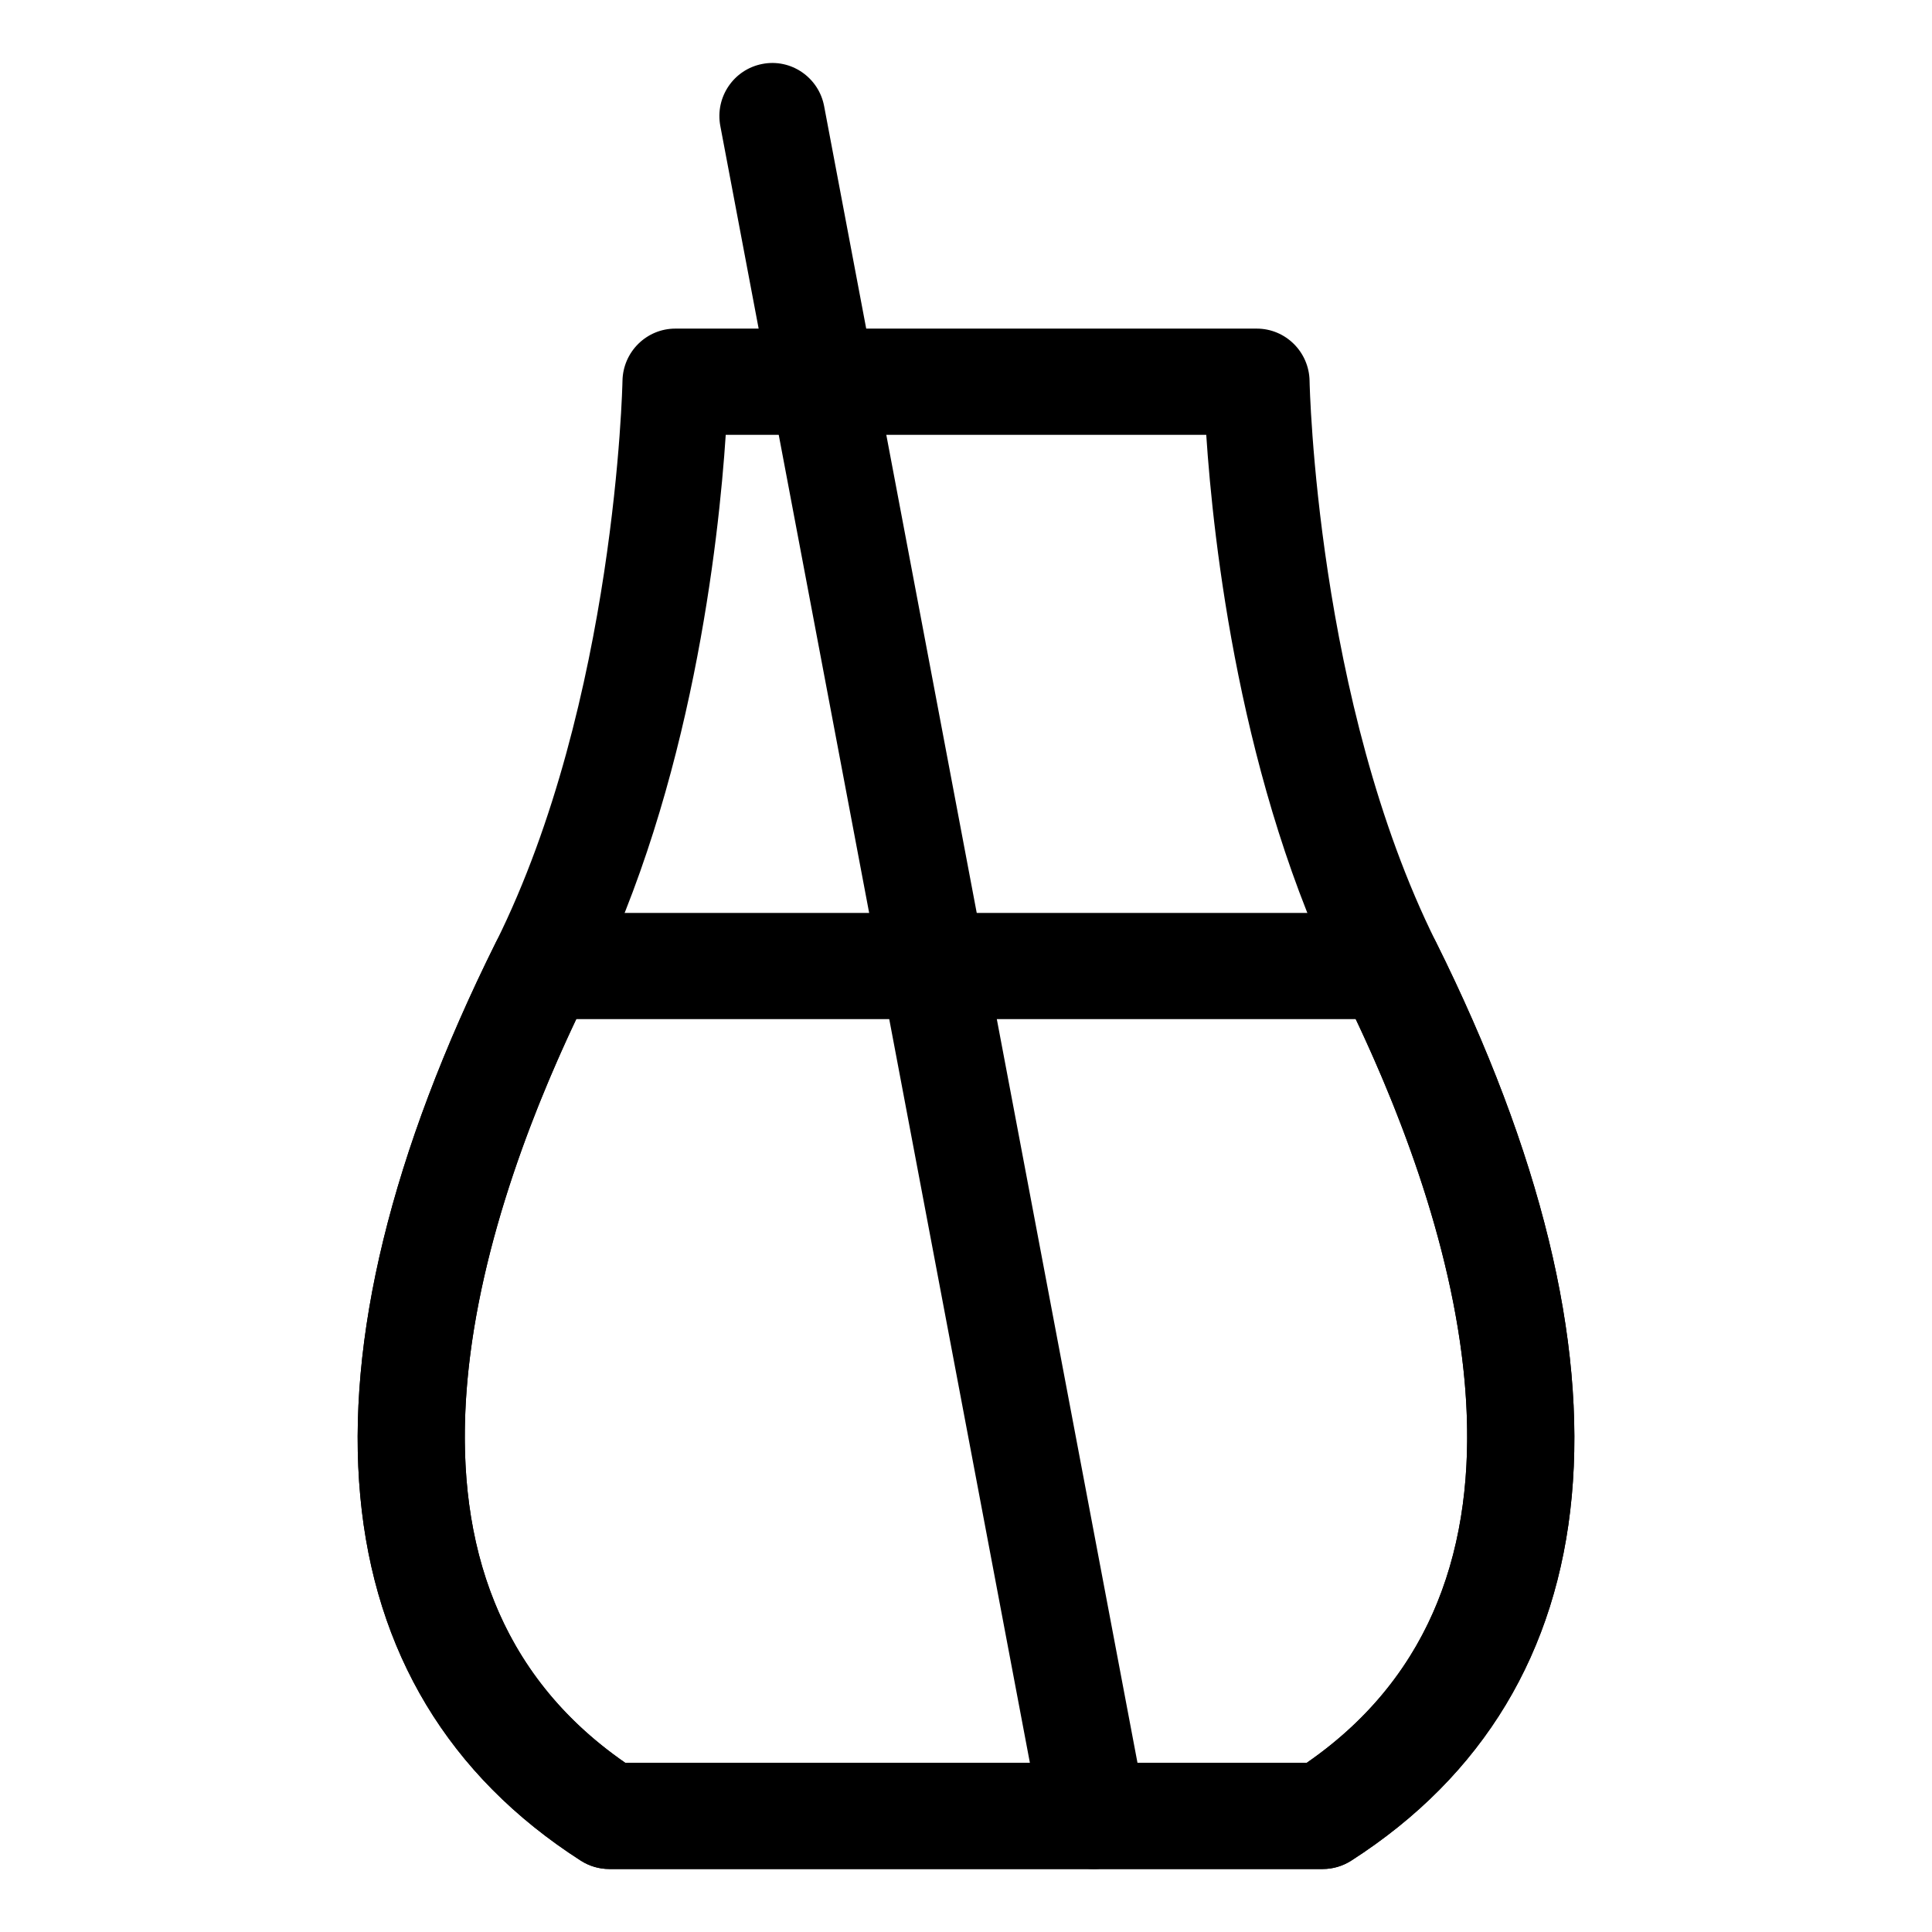
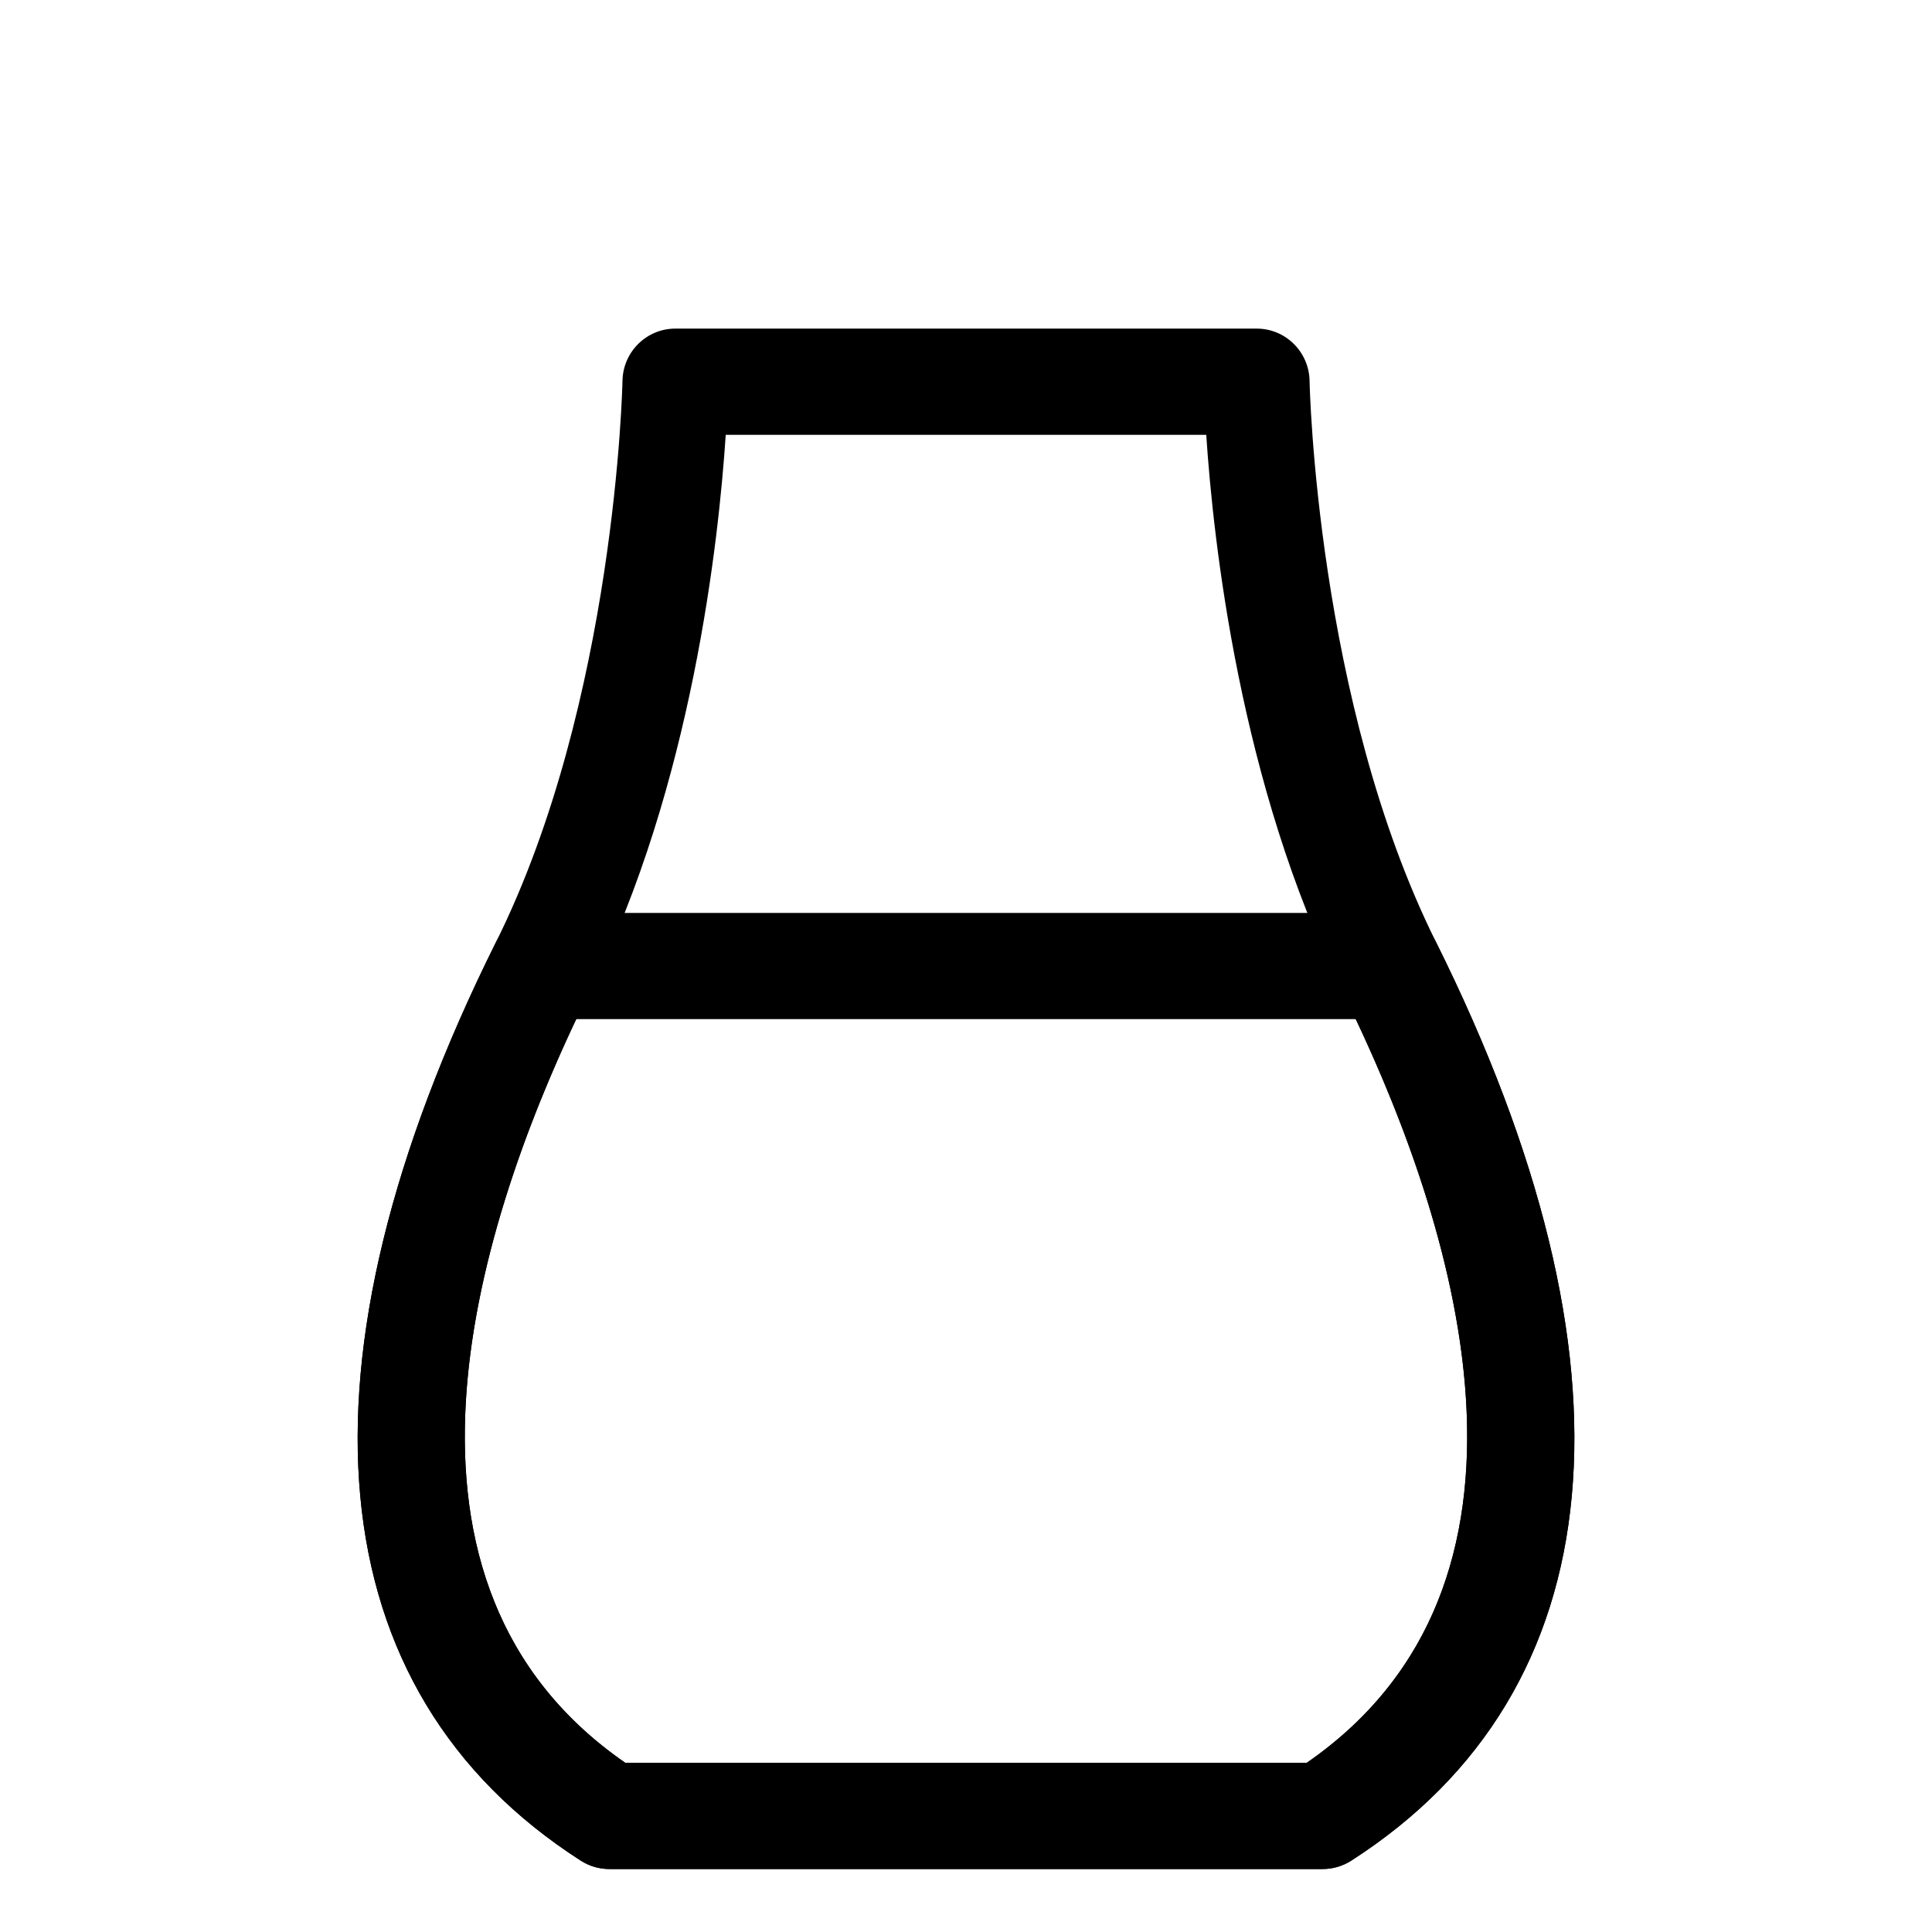
<svg xmlns="http://www.w3.org/2000/svg" fill="#000000" width="800px" height="800px" version="1.1" viewBox="144 144 512 512">
  <g>
    <path d="m494.54 639.31h-189.08c-2.664 0-5.281-0.77-7.535-2.211-70.191-45.035-78.176-131.48-22.5-243.39 31.746-63.797 33.523-147.93 33.539-148.78 0.137-7.68 6.363-13.844 14.008-13.844h154.07c7.644 0 13.871 6.168 14.008 13.844 0.012 0.848 1.789 84.984 33.535 148.78 55.68 111.91 47.695 198.35-22.504 243.39-2.262 1.441-4.875 2.211-7.539 2.211zm-184.86-28.16h180.64c71.84-49.691 36.824-149.34 9.195-204.86-26.918-54.105-34.004-119.05-35.848-147.06l-127.34 0.004c-1.844 28.012-8.926 92.957-35.848 147.06-27.629 55.516-62.645 155.16 9.195 204.85z" />
-     <path d="m494.54 639.31h-189.08c-2.664 0-5.281-0.77-7.535-2.211-70.191-45.035-78.176-131.48-22.5-243.39 2.379-4.769 7.219-7.777 12.535-7.777h224.09c5.309 0 10.152 3.012 12.531 7.777 55.68 111.91 47.695 198.35-22.504 243.39-2.262 1.441-4.875 2.211-7.539 2.211zm-184.86-28.16h180.64c68.594-47.453 39.766-140.45 12.969-197.07h-206.58c-26.797 56.625-55.629 149.62 12.969 197.07z" />
-     <path d="m433.84 639.31c-6.594 0-12.473-4.707-13.75-11.453l-85.195-450.46c-1.449-7.637 3.539-15 11.145-16.453 7.578-1.48 14.938 3.57 16.367 11.203l85.203 450.46c1.445 7.633-3.547 15-11.156 16.453-0.867 0.164-1.754 0.25-2.613 0.25z" />
+     <path d="m494.54 639.31h-189.08c-2.664 0-5.281-0.77-7.535-2.211-70.191-45.035-78.176-131.48-22.5-243.39 2.379-4.769 7.219-7.777 12.535-7.777h224.09c5.309 0 10.152 3.012 12.531 7.777 55.68 111.91 47.695 198.35-22.504 243.39-2.262 1.441-4.875 2.211-7.539 2.211zm-184.86-28.16h180.64c68.594-47.453 39.766-140.45 12.969-197.07h-206.58c-26.797 56.625-55.629 149.62 12.969 197.07" />
  </g>
</svg>